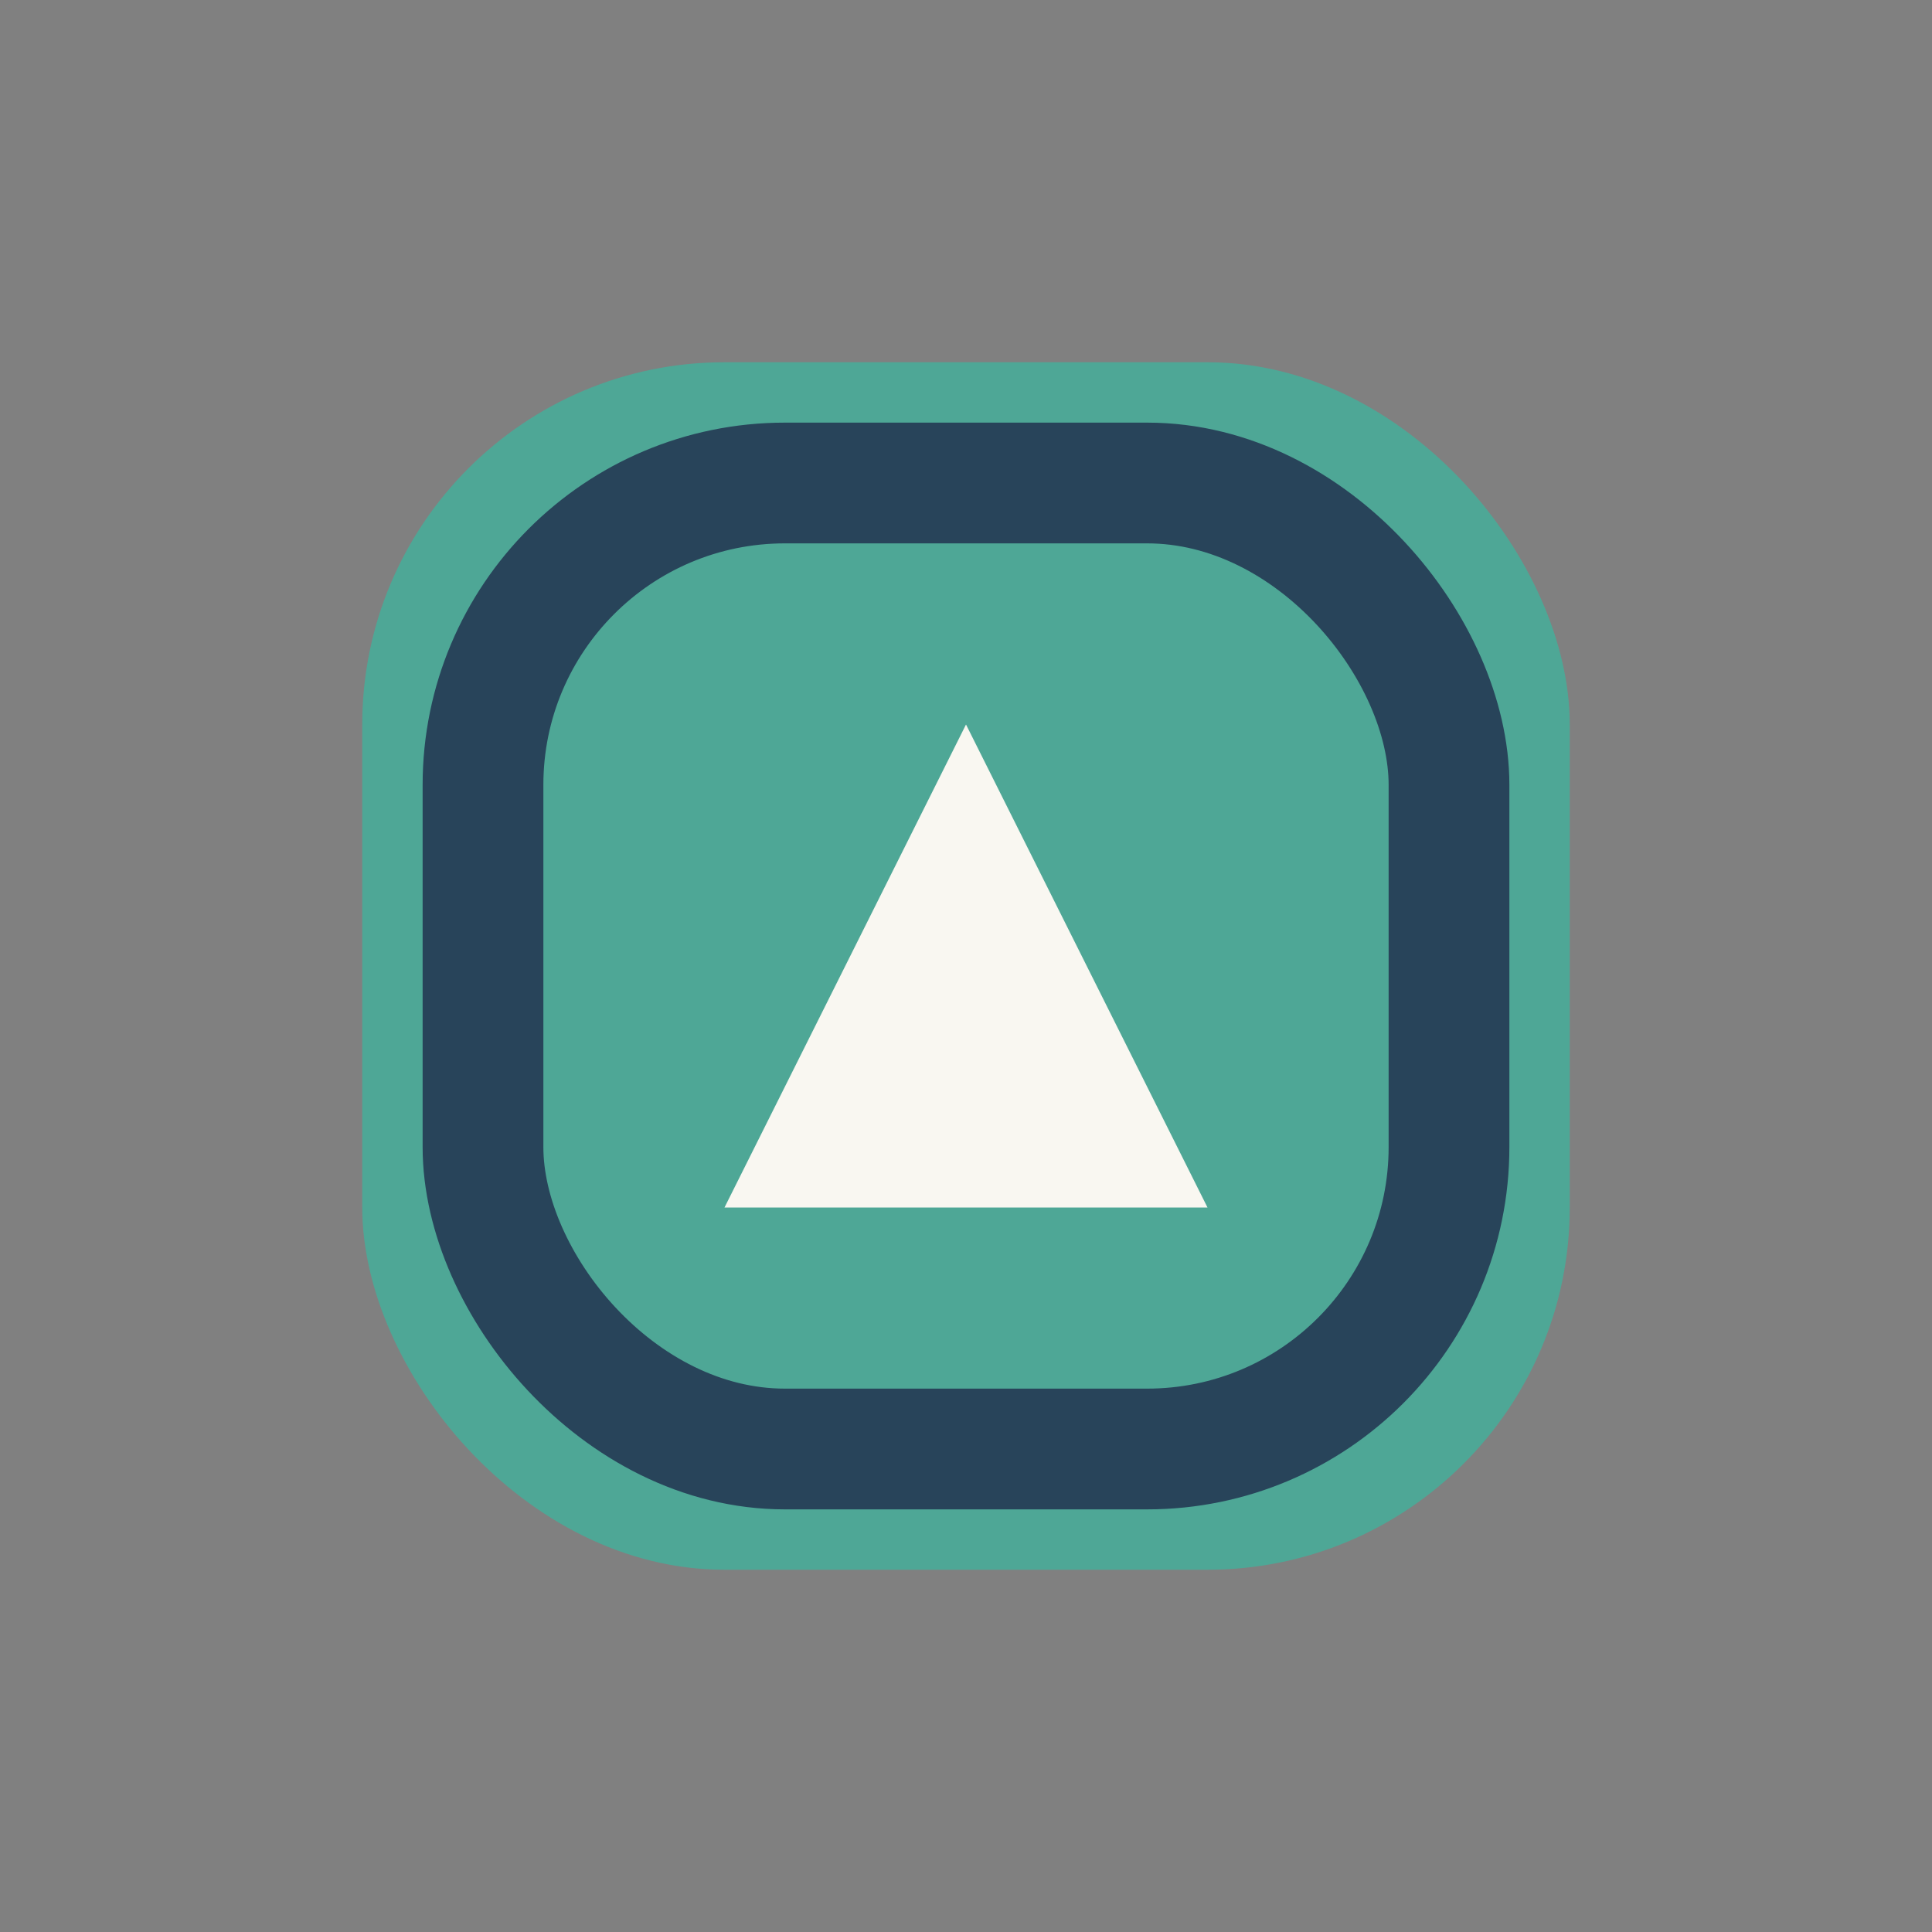
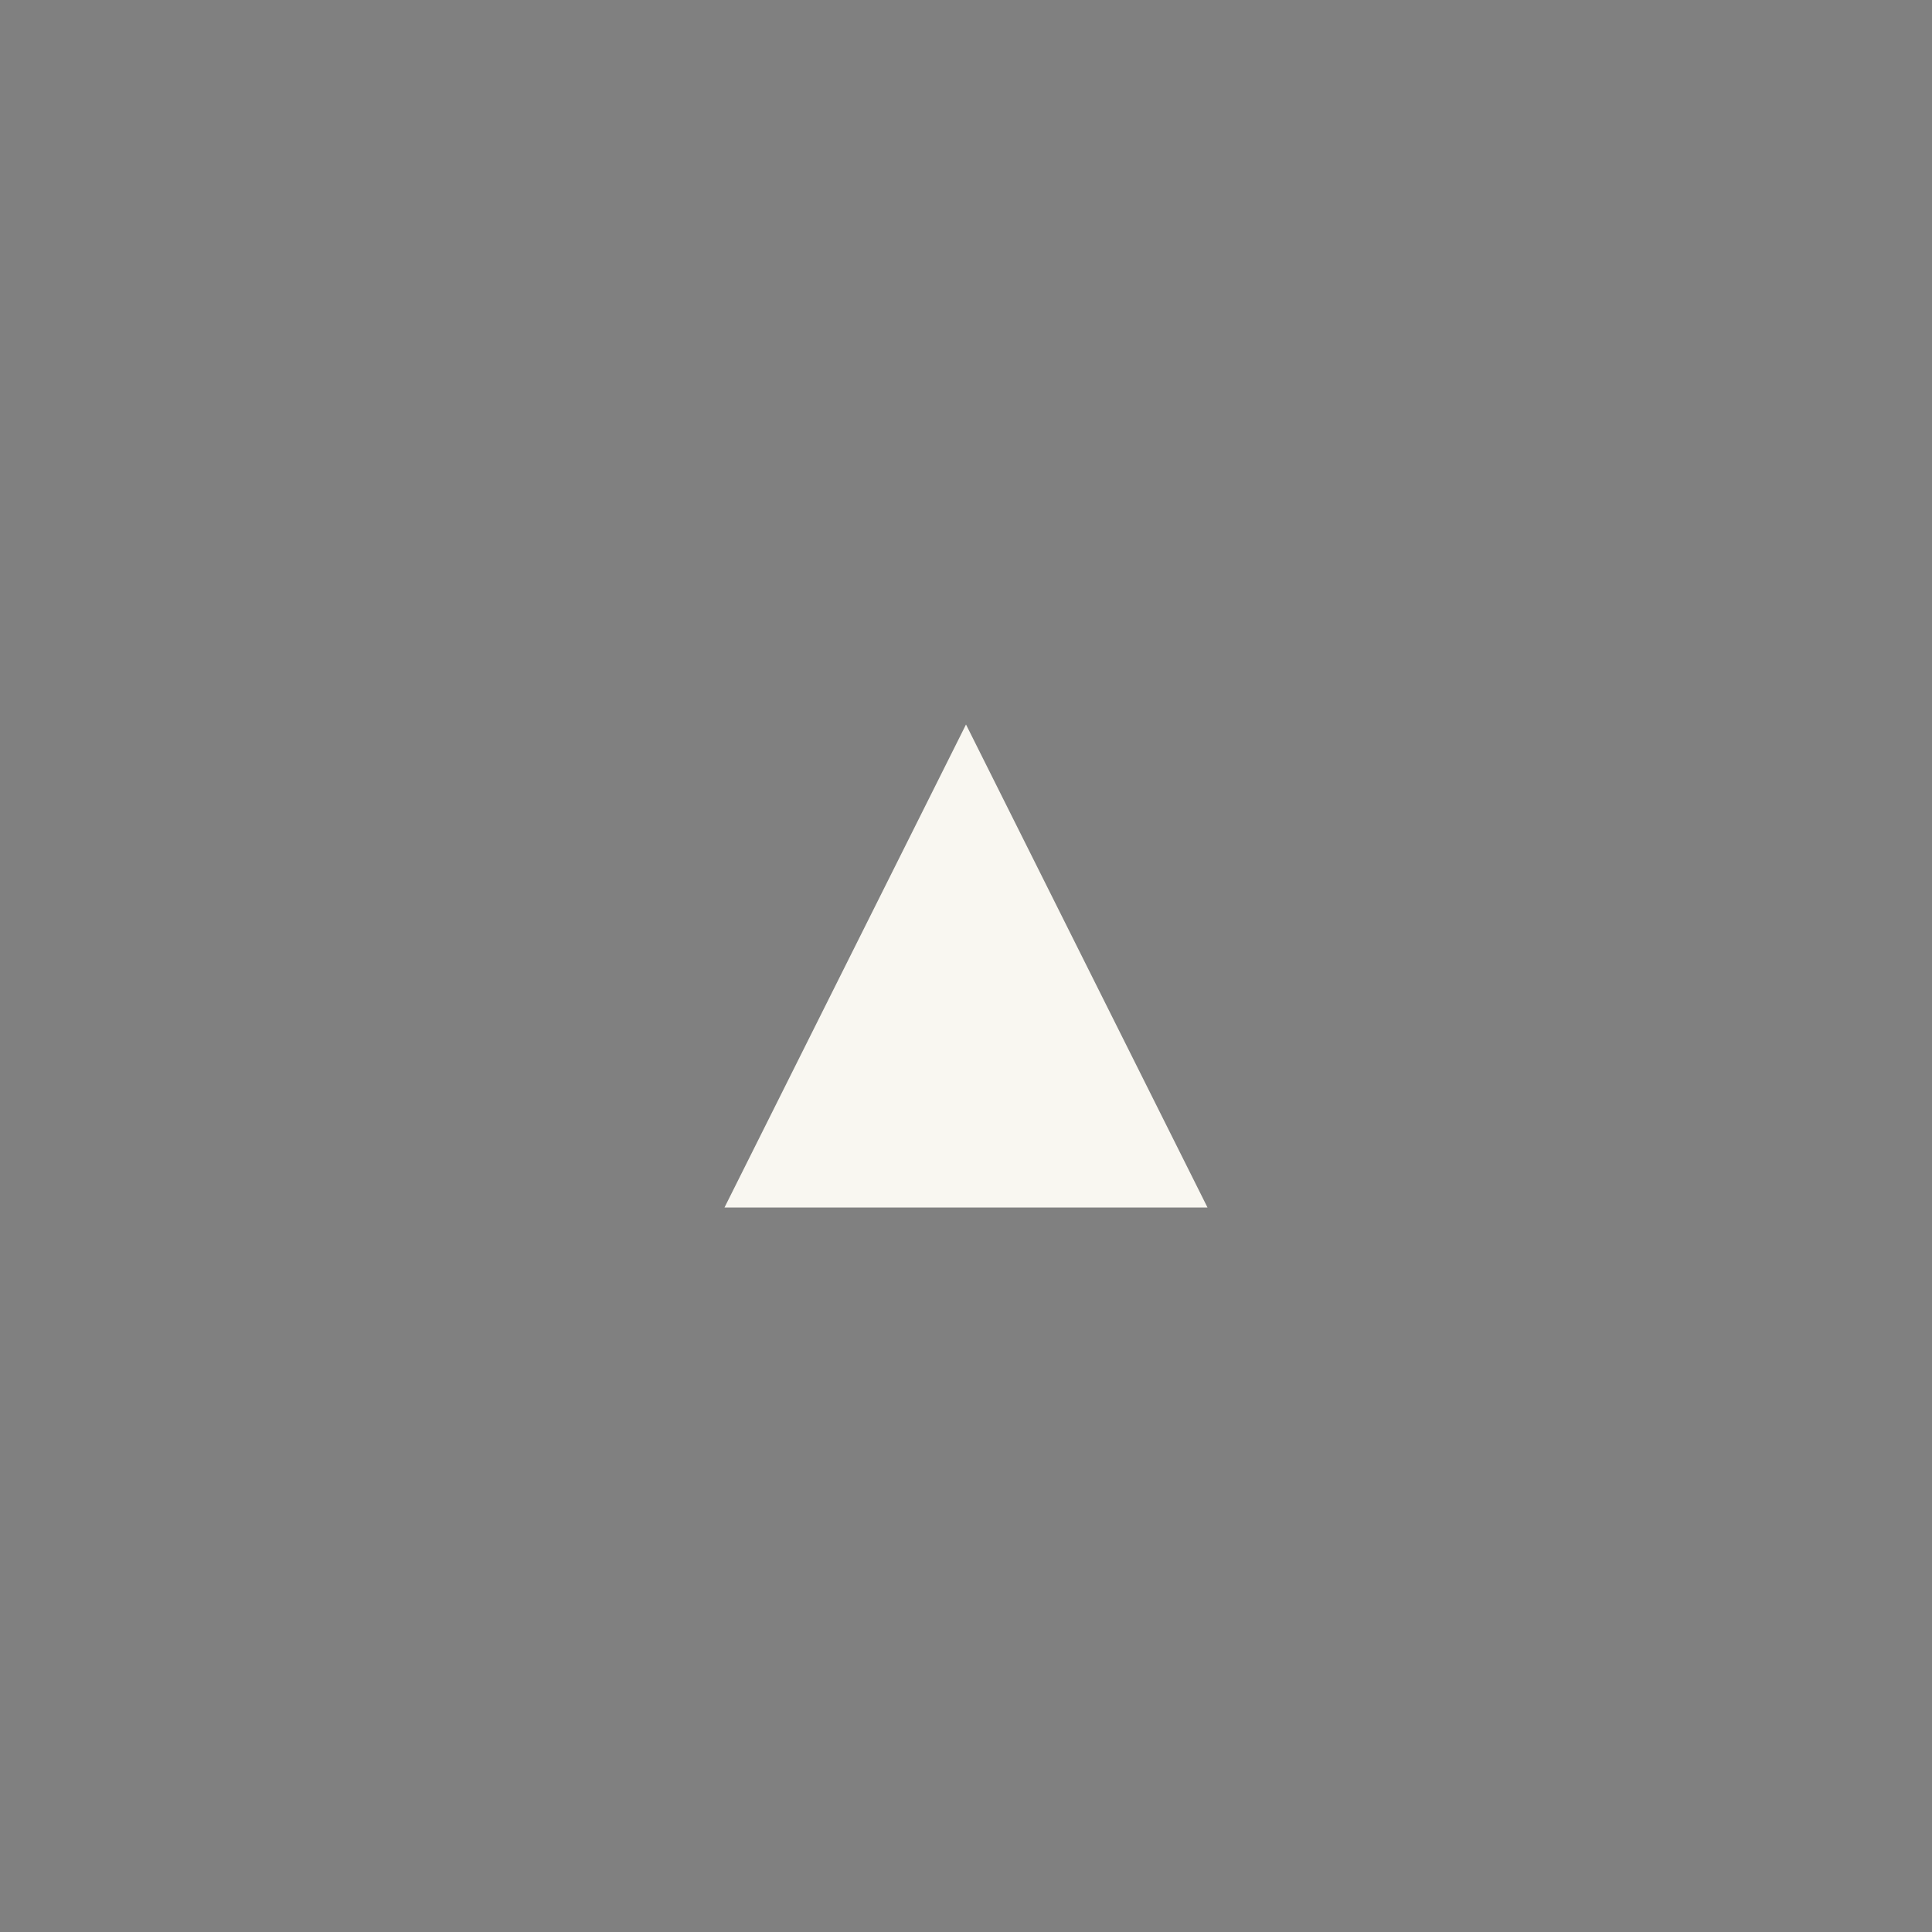
<svg xmlns="http://www.w3.org/2000/svg" width="32" height="32" viewBox="0 0 32 32">
  <rect x="0" y="0" width="32" height="32" fill="#808080" stroke="none" />
-   <rect x="6" y="6" width="20" height="20" rx="6" fill="#4EA796" />
-   <path d="M16 12l4 8h-8l4-8z" fill="#F9F7F1" />
-   <rect x="8" y="8" width="16" height="16" rx="5" stroke="#28445A" stroke-width="2" fill="none" />
+   <path d="M16 12l4 8h-8l4-8" fill="#F9F7F1" />
</svg>